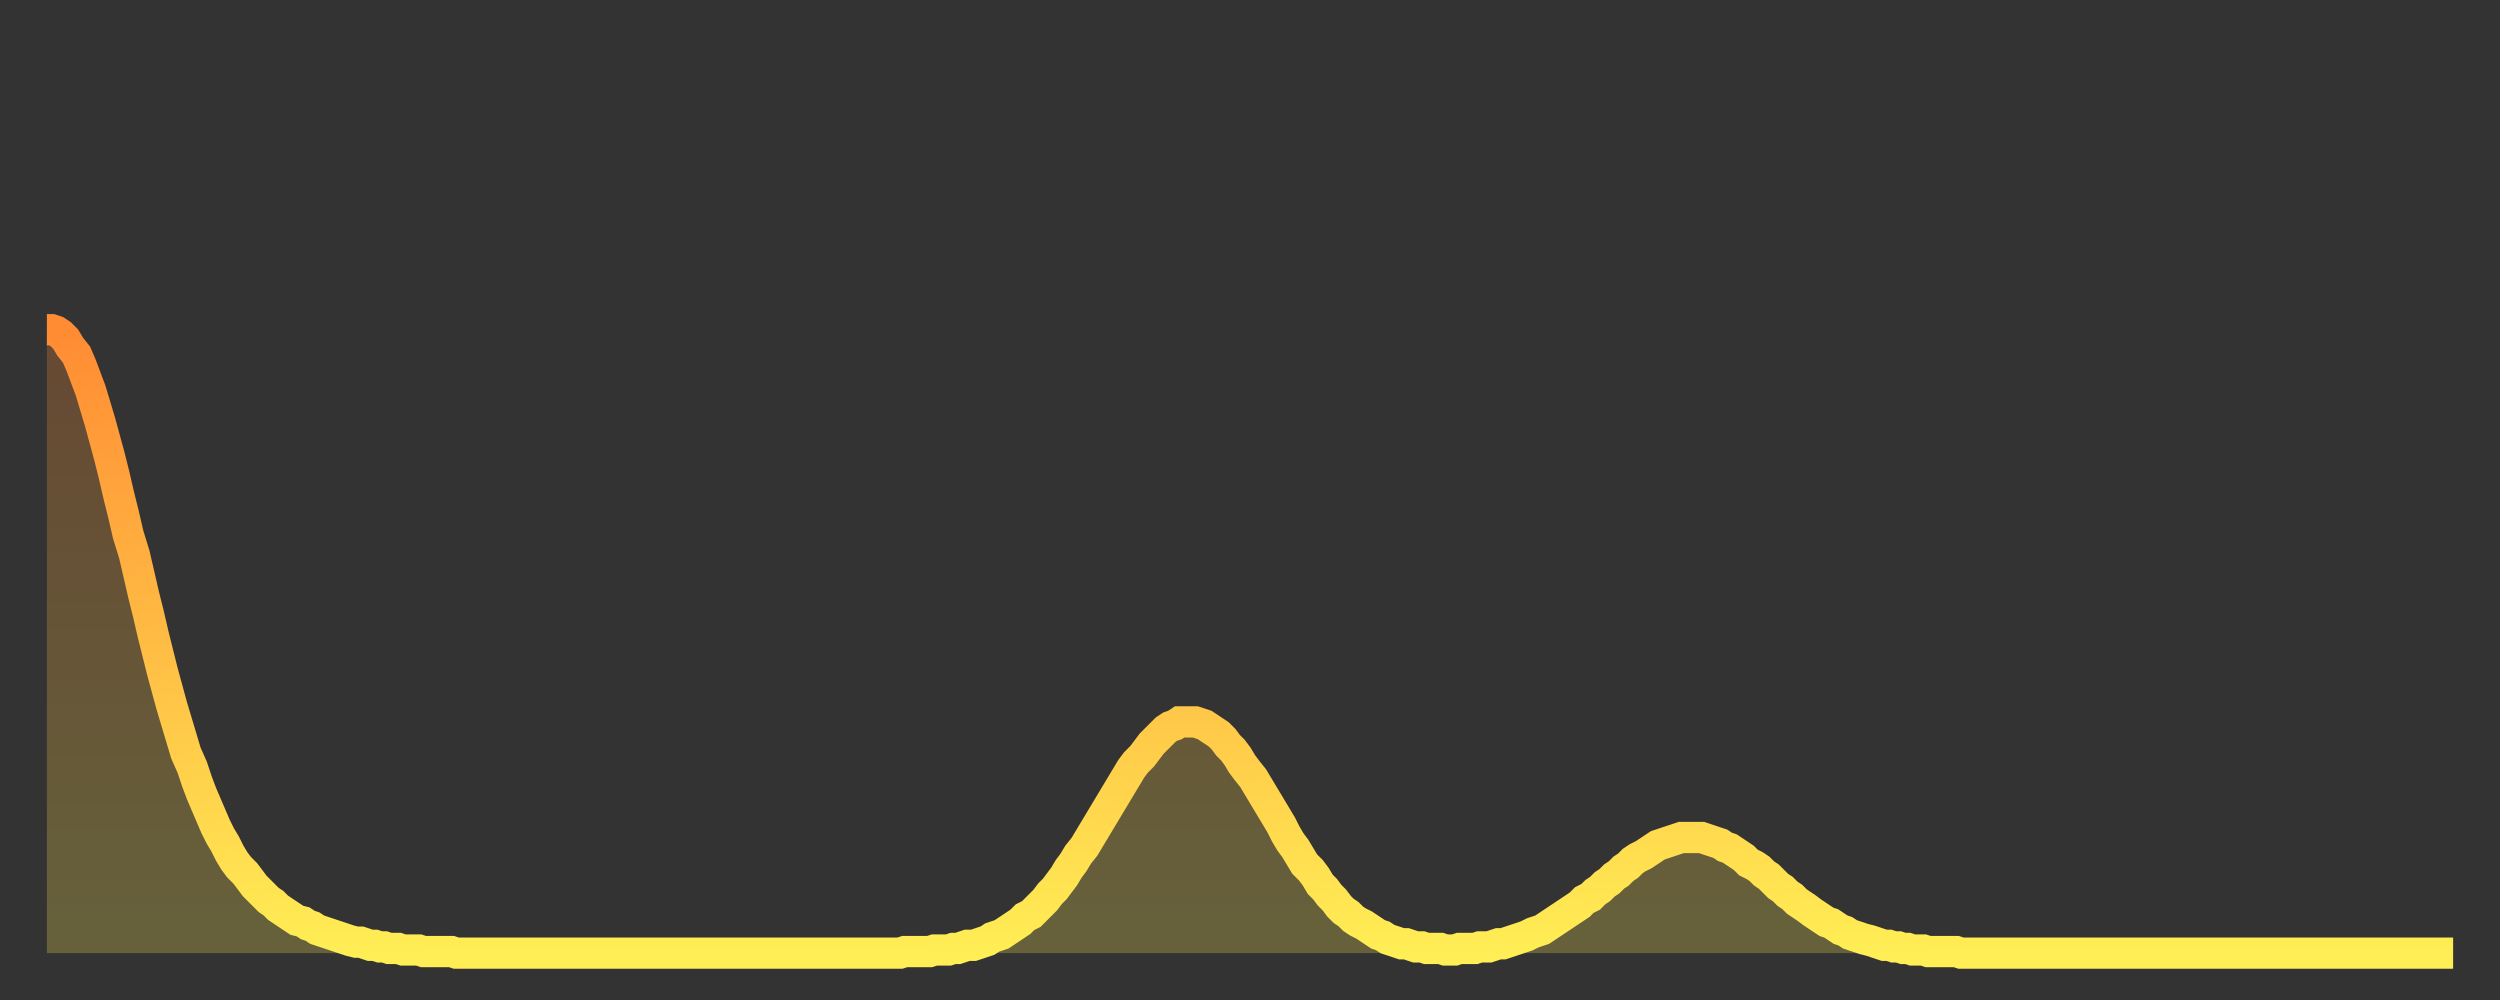
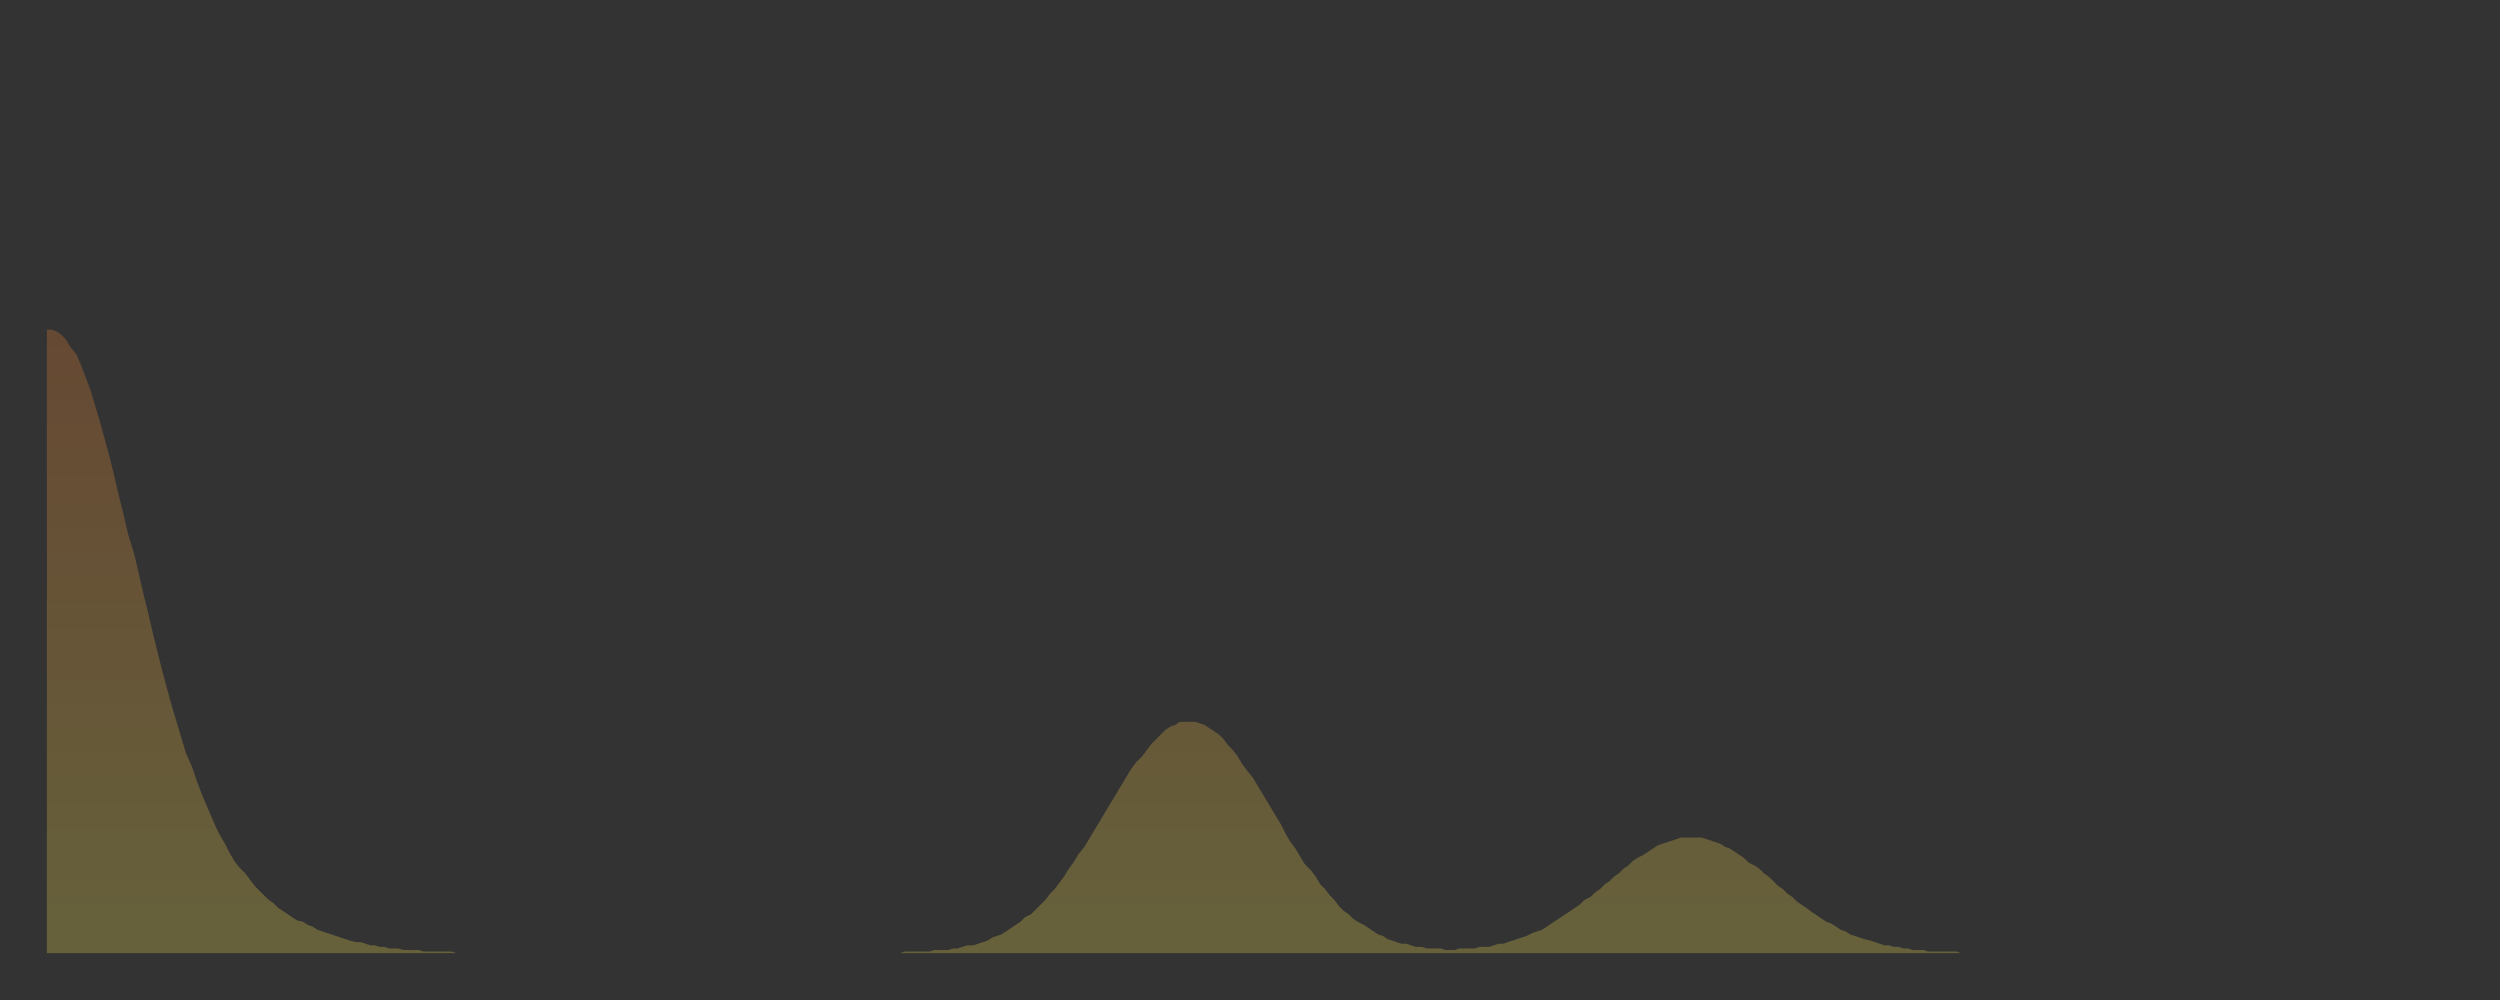
<svg xmlns="http://www.w3.org/2000/svg" baseProfile="full" height="64" version="1.1" width="160">
  <rect width="100%" height="100%" fill="#333333" stroke="none" />
  <defs>
    <linearGradient id="id584974" x1="0" x2="0" y1="0" y2="1">
      <stop offset="0%" stop-color="#ff8b33" />
      <stop offset="50%" stop-color="#ffbc44" />
      <stop offset="100%" stop-color="#ffee55" />
    </linearGradient>
  </defs>
  <g transform="translate(3,3)">
    <g>
-       <path d="M 0.0 18.1 0.3 18.1 0.6 18.2 0.9 18.4 1.2 18.7 1.5 19.2 1.9 19.7 2.2 20.4 2.5 21.2 2.8 22.0 3.1 23.0 3.4 24.0 3.7 25.1 4.0 26.2 4.3 27.4 4.6 28.7 4.9 29.9 5.2 31.2 5.6 32.5 5.9 33.8 6.2 35.1 6.5 36.3 6.8 37.6 7.1 38.8 7.4 40.0 7.7 41.1 8.0 42.2 8.3 43.2 8.6 44.2 8.9 45.2 9.3 46.1 9.6 47.0 9.9 47.8 10.2 48.5 10.5 49.2 10.8 49.9 11.1 50.5 11.4 51.0 11.7 51.6 12.0 52.1 12.3 52.5 12.7 52.9 13.0 53.3 13.3 53.7 13.6 54.0 13.9 54.3 14.2 54.6 14.5 54.8 14.8 55.1 15.1 55.3 15.4 55.5 15.7 55.7 16.0 55.9 16.4 56.0 16.7 56.2 17.0 56.3 17.3 56.5 17.6 56.6 17.9 56.7 18.2 56.8 18.5 56.9 18.8 57.0 19.1 57.1 19.4 57.2 19.8 57.3 20.1 57.3 20.4 57.4 20.7 57.5 21.0 57.5 21.3 57.6 21.6 57.6 21.9 57.7 22.2 57.7 22.5 57.7 22.8 57.8 23.1 57.8 23.5 57.8 23.8 57.8 24.1 57.9 24.4 57.9 24.7 57.9 25.0 57.9 25.3 57.9 25.6 57.9 25.9 57.9 26.2 58.0 26.5 58.0 26.8 58.0 27.2 58.0 27.5 58.0 27.8 58.0 28.1 58.0 28.4 58.0 28.7 58.0 29.0 58.0 29.3 58.0 29.6 58.0 29.9 58.0 30.2 58.0 30.6 58.0 30.9 58.0 31.2 58.0 31.5 58.0 31.8 58.0 32.1 58.0 32.4 58.0 32.7 58.0 33.0 58.0 33.3 58.0 33.6 58.0 33.9 58.0 34.3 58.0 34.6 58.0 34.9 58.0 35.2 58.0 35.5 58.0 35.8 58.0 36.1 58.0 36.4 58.0 36.7 58.0 37.0 58.0 37.3 58.0 37.7 58.0 38.0 58.0 38.3 58.0 38.6 58.0 38.9 58.0 39.2 58.0 39.5 58.0 39.8 58.0 40.1 58.0 40.4 58.0 40.7 58.0 41.0 58.0 41.4 58.0 41.7 58.0 42.0 58.0 42.3 58.0 42.6 58.0 42.9 58.0 43.2 58.0 43.5 58.0 43.8 58.0 44.1 58.0 44.4 58.0 44.7 58.0 45.1 58.0 45.4 58.0 45.7 58.0 46.0 58.0 46.3 58.0 46.6 58.0 46.9 58.0 47.2 58.0 47.5 58.0 47.8 58.0 48.1 58.0 48.5 58.0 48.8 58.0 49.1 58.0 49.4 58.0 49.7 58.0 50.0 58.0 50.3 58.0 50.6 58.0 50.9 58.0 51.2 58.0 51.5 58.0 51.8 58.0 52.2 58.0 52.5 58.0 52.8 58.0 53.1 58.0 53.4 58.0 53.7 58.0 54.0 58.0 54.3 58.0 54.6 58.0 54.9 57.9 55.2 57.9 55.6 57.9 55.9 57.9 56.2 57.9 56.5 57.9 56.8 57.8 57.1 57.8 57.4 57.8 57.7 57.8 58.0 57.7 58.3 57.7 58.6 57.6 58.9 57.5 59.3 57.5 59.6 57.4 59.9 57.3 60.2 57.2 60.5 57.0 60.8 56.9 61.1 56.8 61.4 56.6 61.7 56.4 62.0 56.2 62.3 56.0 62.6 55.7 63.0 55.5 63.3 55.2 63.6 54.9 63.9 54.6 64.2 54.2 64.5 53.9 64.8 53.5 65.1 53.1 65.4 52.6 65.7 52.2 66.0 51.7 66.4 51.2 66.7 50.7 67.0 50.2 67.3 49.7 67.6 49.2 67.9 48.7 68.2 48.2 68.5 47.7 68.8 47.2 69.1 46.7 69.4 46.2 69.7 45.8 70.1 45.4 70.4 45.0 70.7 44.6 71.0 44.3 71.3 44.0 71.6 43.7 71.9 43.5 72.2 43.4 72.5 43.2 72.8 43.2 73.1 43.2 73.5 43.2 73.8 43.3 74.1 43.4 74.4 43.6 74.7 43.8 75.0 44.0 75.3 44.3 75.6 44.7 75.9 45.0 76.2 45.4 76.5 45.9 76.8 46.3 77.2 46.8 77.5 47.3 77.8 47.8 78.1 48.3 78.4 48.8 78.7 49.3 79.0 49.8 79.3 50.4 79.6 50.9 79.9 51.3 80.2 51.8 80.5 52.3 80.9 52.7 81.2 53.1 81.5 53.6 81.8 53.9 82.1 54.3 82.4 54.6 82.7 55.0 83.0 55.3 83.3 55.5 83.6 55.8 83.9 56.0 84.3 56.2 84.6 56.4 84.9 56.6 85.2 56.8 85.5 56.9 85.8 57.1 86.1 57.2 86.4 57.3 86.7 57.4 87.0 57.4 87.3 57.5 87.6 57.6 88.0 57.6 88.3 57.7 88.6 57.7 88.9 57.7 89.2 57.7 89.5 57.8 89.8 57.8 90.1 57.8 90.4 57.7 90.7 57.7 91.0 57.7 91.4 57.7 91.7 57.6 92.0 57.6 92.3 57.6 92.6 57.5 92.9 57.4 93.2 57.4 93.5 57.3 93.8 57.2 94.1 57.1 94.4 57.0 94.7 56.9 95.1 56.7 95.4 56.6 95.7 56.5 96.0 56.3 96.3 56.1 96.6 55.9 96.9 55.7 97.2 55.5 97.5 55.3 97.8 55.1 98.1 54.9 98.4 54.6 98.8 54.4 99.1 54.1 99.4 53.9 99.7 53.6 100.0 53.4 100.3 53.1 100.6 52.9 100.9 52.6 101.2 52.4 101.5 52.1 101.8 51.9 102.2 51.7 102.5 51.5 102.8 51.3 103.1 51.1 103.4 51.0 103.7 50.9 104.0 50.8 104.3 50.7 104.6 50.6 104.9 50.6 105.2 50.6 105.5 50.6 105.9 50.6 106.2 50.7 106.5 50.8 106.8 50.9 107.1 51.0 107.4 51.2 107.7 51.3 108.0 51.5 108.3 51.7 108.6 51.9 108.9 52.2 109.3 52.4 109.6 52.6 109.9 52.9 110.2 53.1 110.5 53.4 110.8 53.7 111.1 53.9 111.4 54.2 111.7 54.4 112.0 54.7 112.3 54.9 112.6 55.1 113.0 55.4 113.3 55.6 113.6 55.8 113.9 56.0 114.2 56.1 114.5 56.3 114.8 56.5 115.1 56.6 115.4 56.8 115.7 56.9 116.0 57.0 116.3 57.1 116.7 57.2 117.0 57.3 117.3 57.4 117.6 57.5 117.9 57.5 118.2 57.6 118.5 57.6 118.8 57.7 119.1 57.7 119.4 57.8 119.7 57.8 120.1 57.8 120.4 57.9 120.7 57.9 121.0 57.9 121.3 57.9 121.6 57.9 121.9 57.9 122.2 57.9 122.5 58.0 122.8 58.0 123.1 58.0 123.4 58.0 123.8 58.0 124.1 58.0 124.4 58.0 124.7 58.0 125.0 58.0 125.3 58.0 125.6 58.0 125.9 58.0 126.2 58.0 126.5 58.0 126.8 58.0 127.2 58.0 127.5 58.0 127.8 58.0 128.1 58.0 128.4 58.0 128.7 58.0 129.0 58.0 129.3 58.0 129.6 58.0 129.9 58.0 130.2 58.0 130.5 58.0 130.9 58.0 131.2 58.0 131.5 58.0 131.8 58.0 132.1 58.0 132.4 58.0 132.7 58.0 133.0 58.0 133.3 58.0 133.6 58.0 133.9 58.0 134.2 58.0 134.6 58.0 134.9 58.0 135.2 58.0 135.5 58.0 135.8 58.0 136.1 58.0 136.4 58.0 136.7 58.0 137.0 58.0 137.3 58.0 137.6 58.0 138.0 58.0 138.3 58.0 138.6 58.0 138.9 58.0 139.2 58.0 139.5 58.0 139.8 58.0 140.1 58.0 140.4 58.0 140.7 58.0 141.0 58.0 141.3 58.0 141.7 58.0 142.0 58.0 142.3 58.0 142.6 58.0 142.9 58.0 143.2 58.0 143.5 58.0 143.8 58.0 144.1 58.0 144.4 58.0 144.7 58.0 145.1 58.0 145.4 58.0 145.7 58.0 146.0 58.0 146.3 58.0 146.6 58.0 146.9 58.0 147.2 58.0 147.5 58.0 147.8 58.0 148.1 58.0 148.4 58.0 148.8 58.0 149.1 58.0 149.4 58.0 149.7 58.0 150.0 58.0 150.3 58.0 150.6 58.0 150.9 58.0 151.2 58.0 151.5 58.0 151.8 58.0 152.1 58.0 152.5 58.0 152.8 58.0 153.1 58.0 153.4 58.0 153.7 58.0 154.0 58.0" fill="none" id="graph-curve" opacity="1" stroke="url(#id584974)" stroke-width="2" />
      <path d="M 0 58 L 0.0 18.1 0.3 18.1 0.6 18.2 0.9 18.4 1.2 18.7 1.5 19.2 1.9 19.7 2.2 20.4 2.5 21.2 2.8 22.0 3.1 23.0 3.4 24.0 3.7 25.1 4.0 26.2 4.3 27.4 4.6 28.7 4.9 29.9 5.2 31.2 5.6 32.5 5.9 33.8 6.2 35.1 6.5 36.3 6.8 37.6 7.1 38.8 7.4 40.0 7.7 41.1 8.0 42.2 8.3 43.2 8.6 44.2 8.9 45.2 9.3 46.1 9.6 47.0 9.9 47.8 10.2 48.5 10.5 49.2 10.8 49.9 11.1 50.5 11.4 51.0 11.7 51.6 12.0 52.1 12.3 52.5 12.7 52.9 13.0 53.3 13.3 53.7 13.6 54.0 13.9 54.3 14.2 54.6 14.5 54.8 14.8 55.1 15.1 55.3 15.4 55.5 15.7 55.7 16.0 55.9 16.4 56.0 16.7 56.2 17.0 56.3 17.3 56.5 17.6 56.6 17.9 56.7 18.2 56.8 18.5 56.9 18.8 57.0 19.1 57.1 19.4 57.2 19.8 57.3 20.1 57.3 20.4 57.4 20.7 57.5 21.0 57.5 21.3 57.6 21.6 57.6 21.9 57.7 22.2 57.7 22.5 57.7 22.8 57.8 23.1 57.8 23.5 57.8 23.8 57.8 24.1 57.9 24.4 57.9 24.7 57.9 25.0 57.9 25.3 57.9 25.6 57.9 25.9 57.9 26.2 58.0 26.5 58.0 26.8 58.0 27.2 58.0 27.5 58.0 27.8 58.0 28.1 58.0 28.4 58.0 28.7 58.0 29.0 58.0 29.3 58.0 29.6 58.0 29.9 58.0 30.2 58.0 30.6 58.0 30.9 58.0 31.2 58.0 31.5 58.0 31.8 58.0 32.1 58.0 32.4 58.0 32.7 58.0 33.0 58.0 33.3 58.0 33.6 58.0 33.9 58.0 34.3 58.0 34.6 58.0 34.9 58.0 35.2 58.0 35.5 58.0 35.8 58.0 36.1 58.0 36.4 58.0 36.7 58.0 37.0 58.0 37.3 58.0 37.7 58.0 38.0 58.0 38.3 58.0 38.6 58.0 38.9 58.0 39.2 58.0 39.5 58.0 39.8 58.0 40.1 58.0 40.4 58.0 40.7 58.0 41.0 58.0 41.4 58.0 41.7 58.0 42.0 58.0 42.3 58.0 42.6 58.0 42.9 58.0 43.2 58.0 43.5 58.0 43.8 58.0 44.1 58.0 44.4 58.0 44.7 58.0 45.1 58.0 45.4 58.0 45.7 58.0 46.0 58.0 46.3 58.0 46.6 58.0 46.9 58.0 47.2 58.0 47.5 58.0 47.8 58.0 48.1 58.0 48.5 58.0 48.8 58.0 49.1 58.0 49.4 58.0 49.7 58.0 50.0 58.0 50.3 58.0 50.6 58.0 50.9 58.0 51.2 58.0 51.5 58.0 51.8 58.0 52.2 58.0 52.5 58.0 52.8 58.0 53.1 58.0 53.4 58.0 53.7 58.0 54.0 58.0 54.3 58.0 54.6 58.0 54.9 57.9 55.2 57.9 55.6 57.9 55.9 57.9 56.2 57.9 56.5 57.9 56.8 57.8 57.1 57.8 57.4 57.8 57.7 57.8 58.0 57.7 58.3 57.7 58.6 57.6 58.9 57.5 59.3 57.5 59.6 57.4 59.9 57.3 60.2 57.2 60.5 57.0 60.8 56.9 61.1 56.8 61.4 56.6 61.7 56.4 62.0 56.2 62.3 56.0 62.6 55.7 63.0 55.5 63.3 55.2 63.6 54.9 63.9 54.6 64.2 54.2 64.5 53.9 64.8 53.5 65.1 53.1 65.4 52.6 65.7 52.2 66.0 51.7 66.4 51.2 66.7 50.7 67.0 50.2 67.3 49.7 67.6 49.2 67.9 48.7 68.2 48.2 68.5 47.7 68.8 47.2 69.1 46.7 69.4 46.2 69.7 45.8 70.1 45.4 70.4 45.0 70.7 44.6 71.0 44.3 71.3 44.0 71.6 43.7 71.9 43.5 72.2 43.4 72.5 43.2 72.8 43.2 73.1 43.2 73.5 43.2 73.8 43.3 74.1 43.4 74.4 43.6 74.7 43.8 75.0 44.0 75.3 44.3 75.6 44.7 75.9 45.0 76.2 45.4 76.5 45.9 76.8 46.3 77.2 46.8 77.5 47.3 77.8 47.8 78.1 48.3 78.4 48.8 78.7 49.3 79.0 49.8 79.3 50.4 79.6 50.9 79.9 51.3 80.2 51.8 80.5 52.3 80.9 52.7 81.2 53.1 81.5 53.6 81.8 53.9 82.1 54.3 82.4 54.6 82.7 55.0 83.0 55.3 83.3 55.5 83.6 55.8 83.9 56.0 84.3 56.2 84.6 56.4 84.9 56.6 85.2 56.8 85.5 56.9 85.8 57.1 86.1 57.2 86.4 57.3 86.7 57.4 87.0 57.4 87.3 57.5 87.6 57.6 88.0 57.6 88.3 57.7 88.6 57.7 88.9 57.7 89.2 57.7 89.5 57.8 89.8 57.8 90.1 57.8 90.4 57.7 90.7 57.7 91.0 57.7 91.4 57.7 91.7 57.6 92.0 57.6 92.3 57.6 92.6 57.5 92.9 57.4 93.2 57.4 93.5 57.3 93.8 57.2 94.1 57.1 94.4 57.0 94.7 56.9 95.1 56.7 95.4 56.6 95.7 56.5 96.0 56.3 96.3 56.1 96.6 55.9 96.9 55.7 97.2 55.5 97.5 55.3 97.8 55.1 98.1 54.9 98.4 54.6 98.8 54.4 99.1 54.1 99.4 53.9 99.7 53.6 100.0 53.4 100.3 53.1 100.6 52.9 100.9 52.6 101.2 52.4 101.5 52.1 101.8 51.9 102.2 51.7 102.5 51.5 102.8 51.3 103.1 51.1 103.4 51.0 103.7 50.9 104.0 50.8 104.3 50.7 104.6 50.6 104.9 50.6 105.2 50.6 105.5 50.6 105.9 50.6 106.2 50.7 106.5 50.8 106.8 50.9 107.1 51.0 107.4 51.2 107.7 51.3 108.0 51.5 108.3 51.7 108.6 51.9 108.9 52.2 109.3 52.4 109.6 52.6 109.9 52.9 110.2 53.1 110.5 53.4 110.8 53.7 111.1 53.9 111.4 54.2 111.7 54.4 112.0 54.7 112.3 54.9 112.6 55.1 113.0 55.4 113.3 55.6 113.6 55.8 113.9 56.0 114.2 56.1 114.5 56.3 114.8 56.5 115.1 56.6 115.4 56.8 115.7 56.9 116.0 57.0 116.3 57.1 116.7 57.2 117.0 57.3 117.3 57.4 117.6 57.5 117.9 57.5 118.2 57.6 118.5 57.6 118.8 57.7 119.1 57.7 119.4 57.8 119.7 57.8 120.1 57.8 120.4 57.9 120.7 57.9 121.0 57.9 121.3 57.9 121.6 57.9 121.9 57.9 122.2 57.9 122.5 58.0 122.8 58.0 123.1 58.0 123.4 58.0 123.8 58.0 124.1 58.0 124.4 58.0 124.7 58.0 125.0 58.0 125.3 58.0 125.6 58.0 125.9 58.0 126.2 58.0 126.5 58.0 126.8 58.0 127.2 58.0 127.5 58.0 127.8 58.0 128.1 58.0 128.4 58.0 128.7 58.0 129.0 58.0 129.3 58.0 129.6 58.0 129.9 58.0 130.2 58.0 130.5 58.0 130.9 58.0 131.2 58.0 131.5 58.0 131.8 58.0 132.1 58.0 132.4 58.0 132.7 58.0 133.0 58.0 133.3 58.0 133.6 58.0 133.9 58.0 134.2 58.0 134.6 58.0 134.9 58.0 135.2 58.0 135.5 58.0 135.8 58.0 136.1 58.0 136.4 58.0 136.7 58.0 137.0 58.0 137.3 58.0 137.6 58.0 138.0 58.0 138.3 58.0 138.6 58.0 138.9 58.0 139.2 58.0 139.5 58.0 139.8 58.0 140.1 58.0 140.4 58.0 140.7 58.0 141.0 58.0 141.3 58.0 141.7 58.0 142.0 58.0 142.3 58.0 142.6 58.0 142.9 58.0 143.2 58.0 143.5 58.0 143.8 58.0 144.1 58.0 144.4 58.0 144.7 58.0 145.1 58.0 145.4 58.0 145.7 58.0 146.0 58.0 146.3 58.0 146.6 58.0 146.9 58.0 147.2 58.0 147.5 58.0 147.8 58.0 148.1 58.0 148.4 58.0 148.8 58.0 149.1 58.0 149.4 58.0 149.7 58.0 150.0 58.0 150.3 58.0 150.6 58.0 150.9 58.0 151.2 58.0 151.5 58.0 151.8 58.0 152.1 58.0 152.5 58.0 152.8 58.0 153.1 58.0 153.4 58.0 153.7 58.0 154.0 58.0 154 58" fill="url(#id584974)" fill-opacity=".25" id="graph-shadow" />
    </g>
  </g>
</svg>